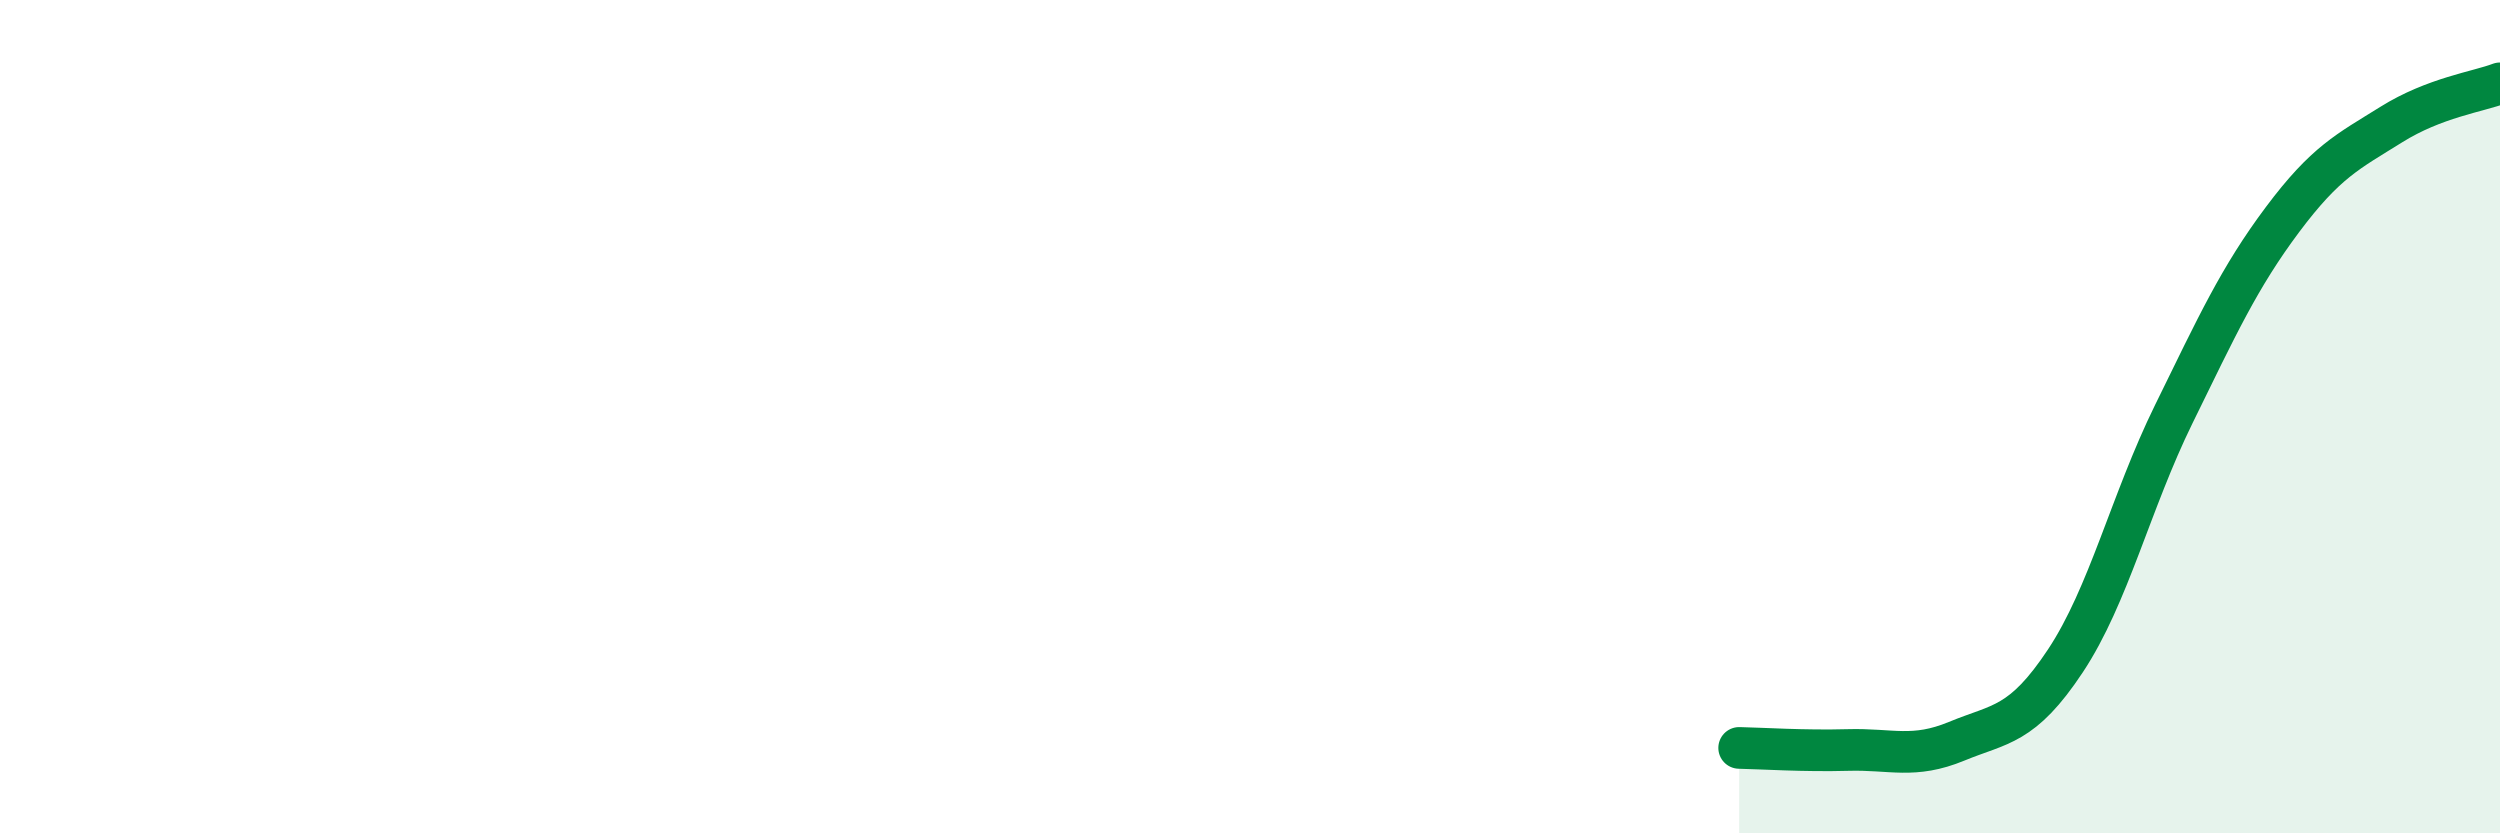
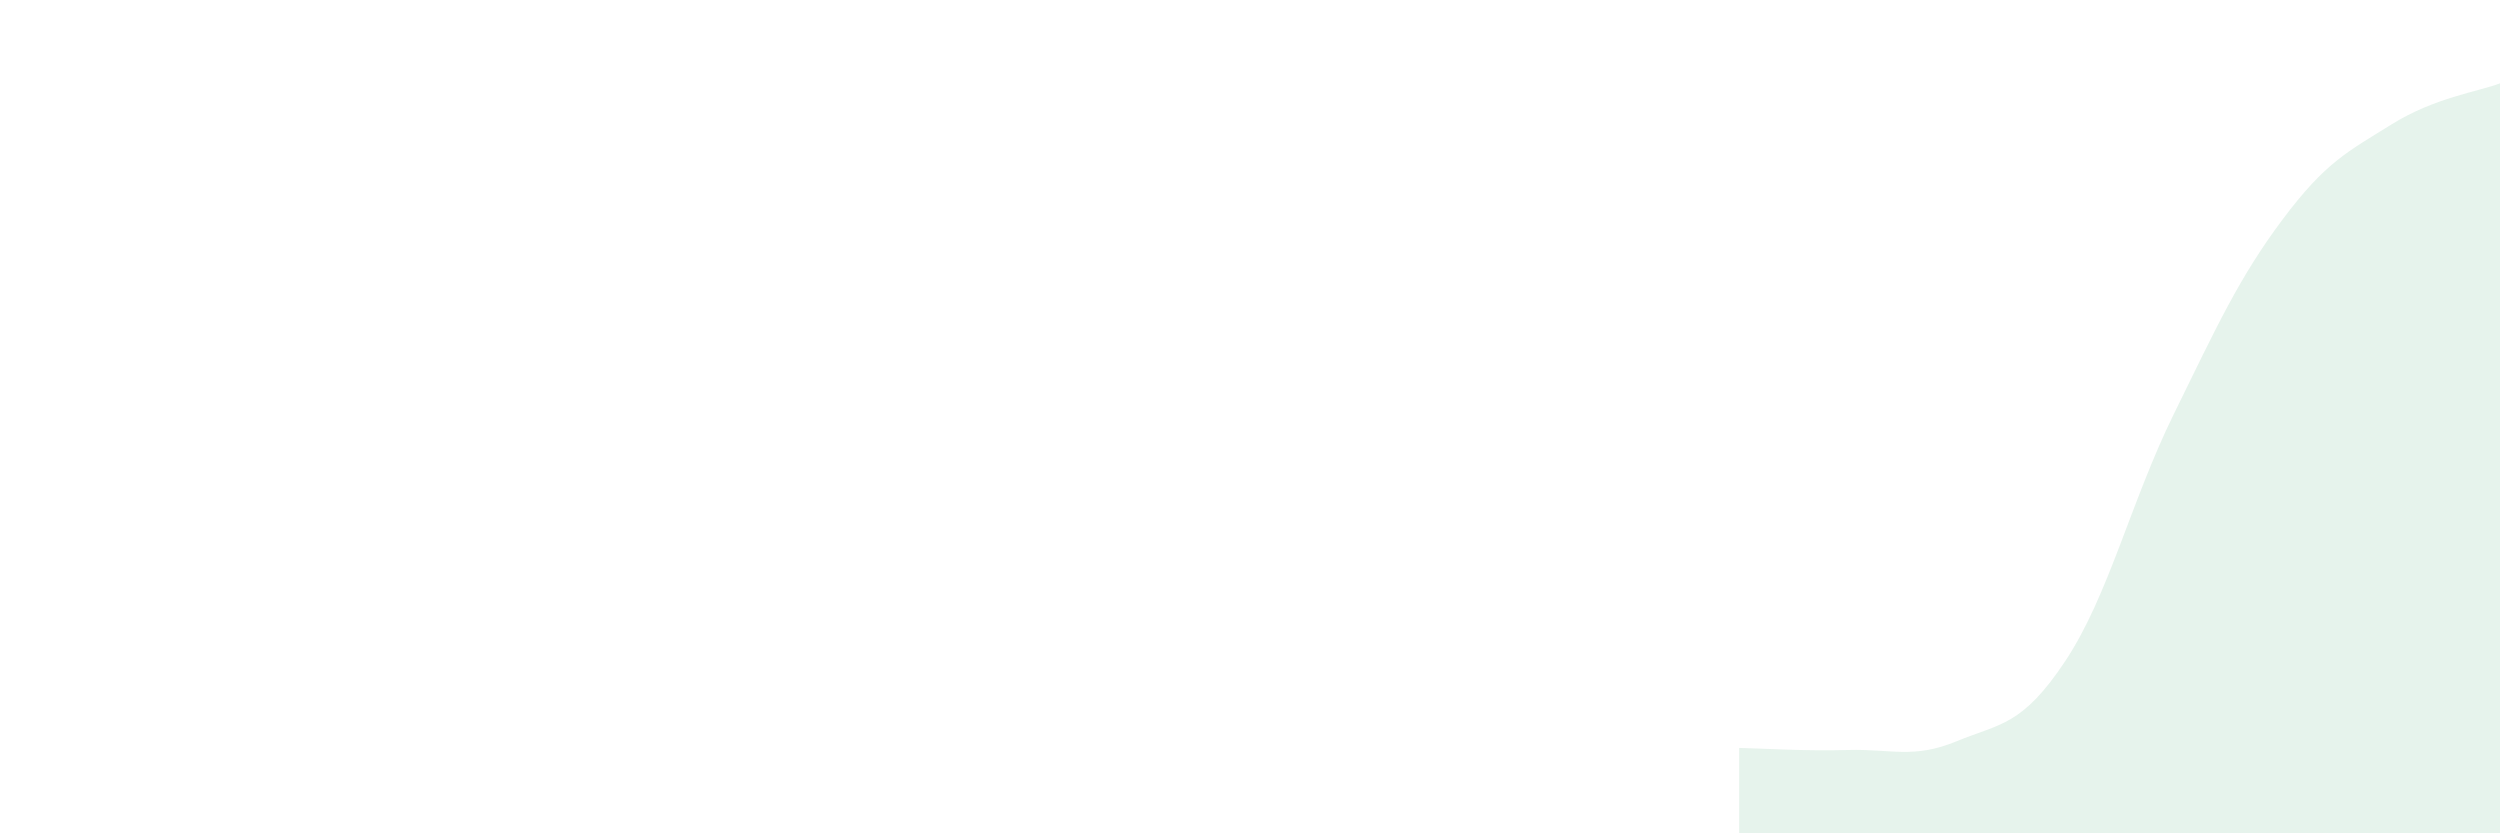
<svg xmlns="http://www.w3.org/2000/svg" width="60" height="20" viewBox="0 0 60 20">
  <path d="M 41.74,17.95 C 42.26,17.96 43.31,18.03 44.35,18 C 45.39,17.97 45.92,18.22 46.96,17.79 C 48,17.36 48.53,17.43 49.57,15.86 C 50.61,14.29 51.13,12.06 52.17,9.94 C 53.21,7.82 53.74,6.66 54.78,5.27 C 55.82,3.88 56.35,3.64 57.39,2.99 C 58.43,2.34 59.48,2.2 60,2L60 20L41.74 20Z" fill="#008740" opacity="0.1" stroke-linecap="round" stroke-linejoin="round" />
-   <path d="M 41.74,17.95 C 42.26,17.96 43.31,18.03 44.35,18 C 45.39,17.97 45.92,18.22 46.96,17.79 C 48,17.36 48.53,17.43 49.57,15.86 C 50.61,14.29 51.13,12.06 52.17,9.94 C 53.21,7.82 53.74,6.66 54.78,5.27 C 55.82,3.88 56.35,3.64 57.39,2.99 C 58.43,2.34 59.48,2.2 60,2" stroke="#008740" stroke-width="1" fill="none" stroke-linecap="round" stroke-linejoin="round" />
</svg>